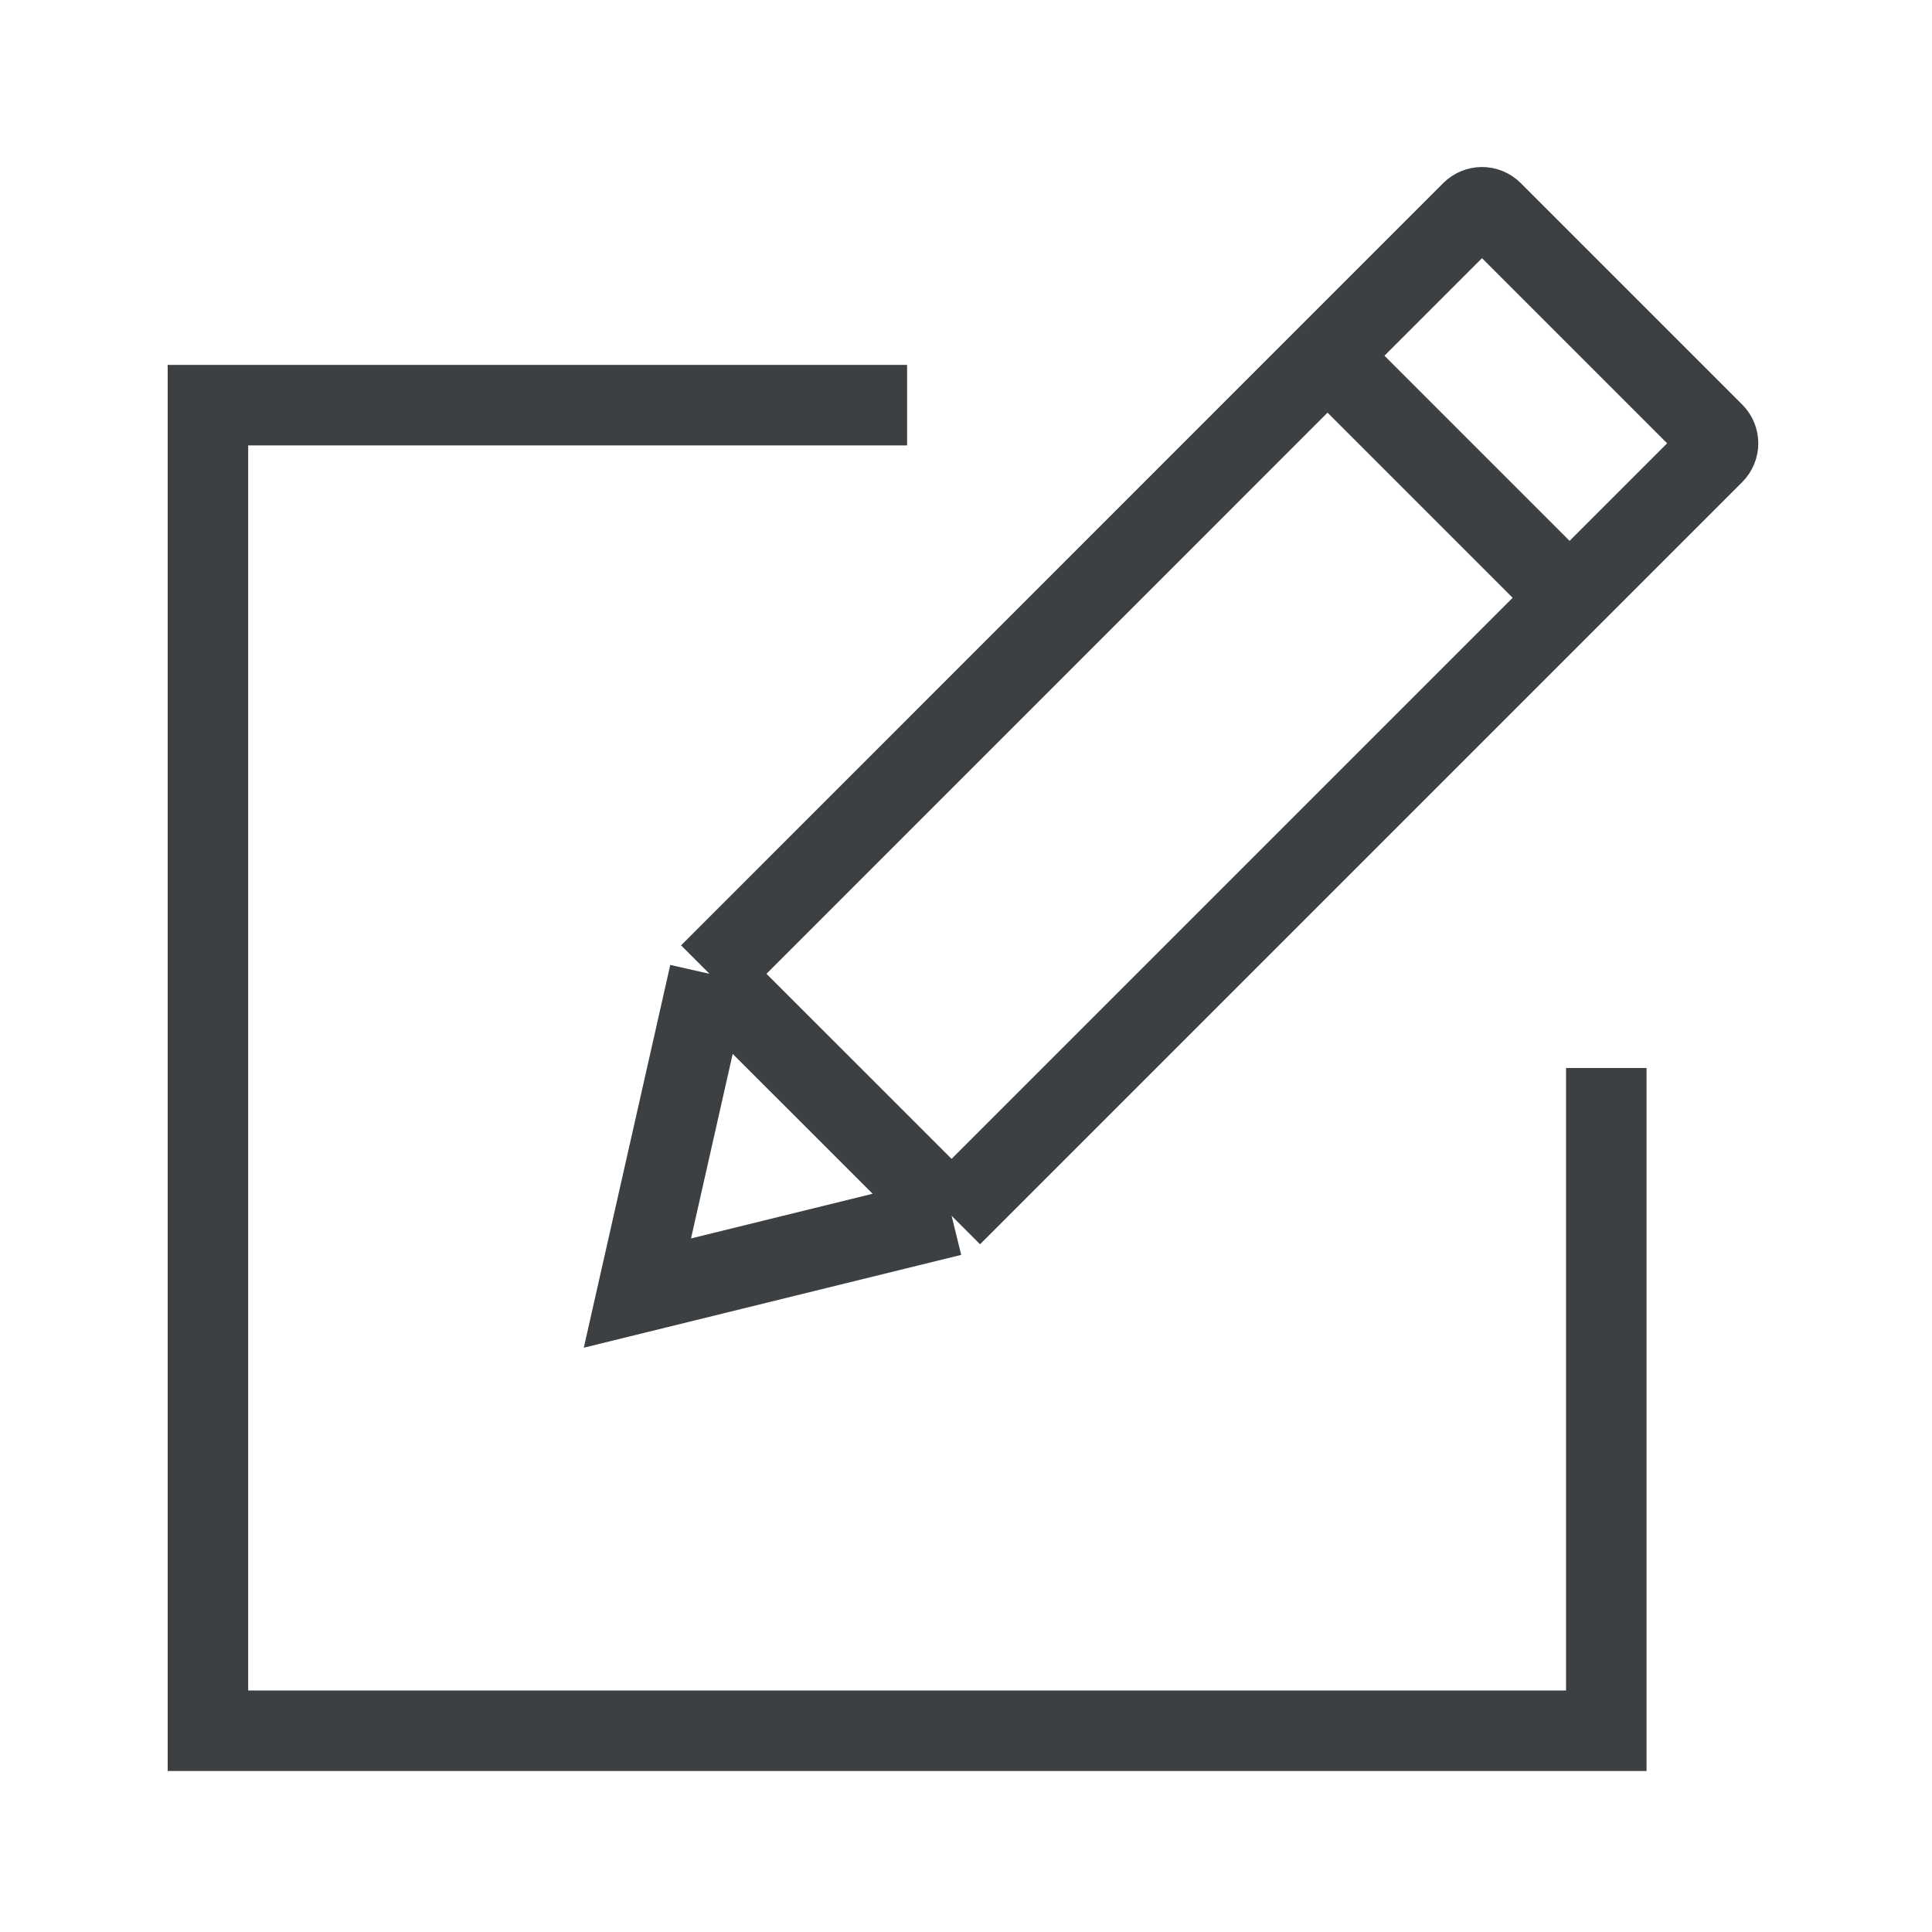
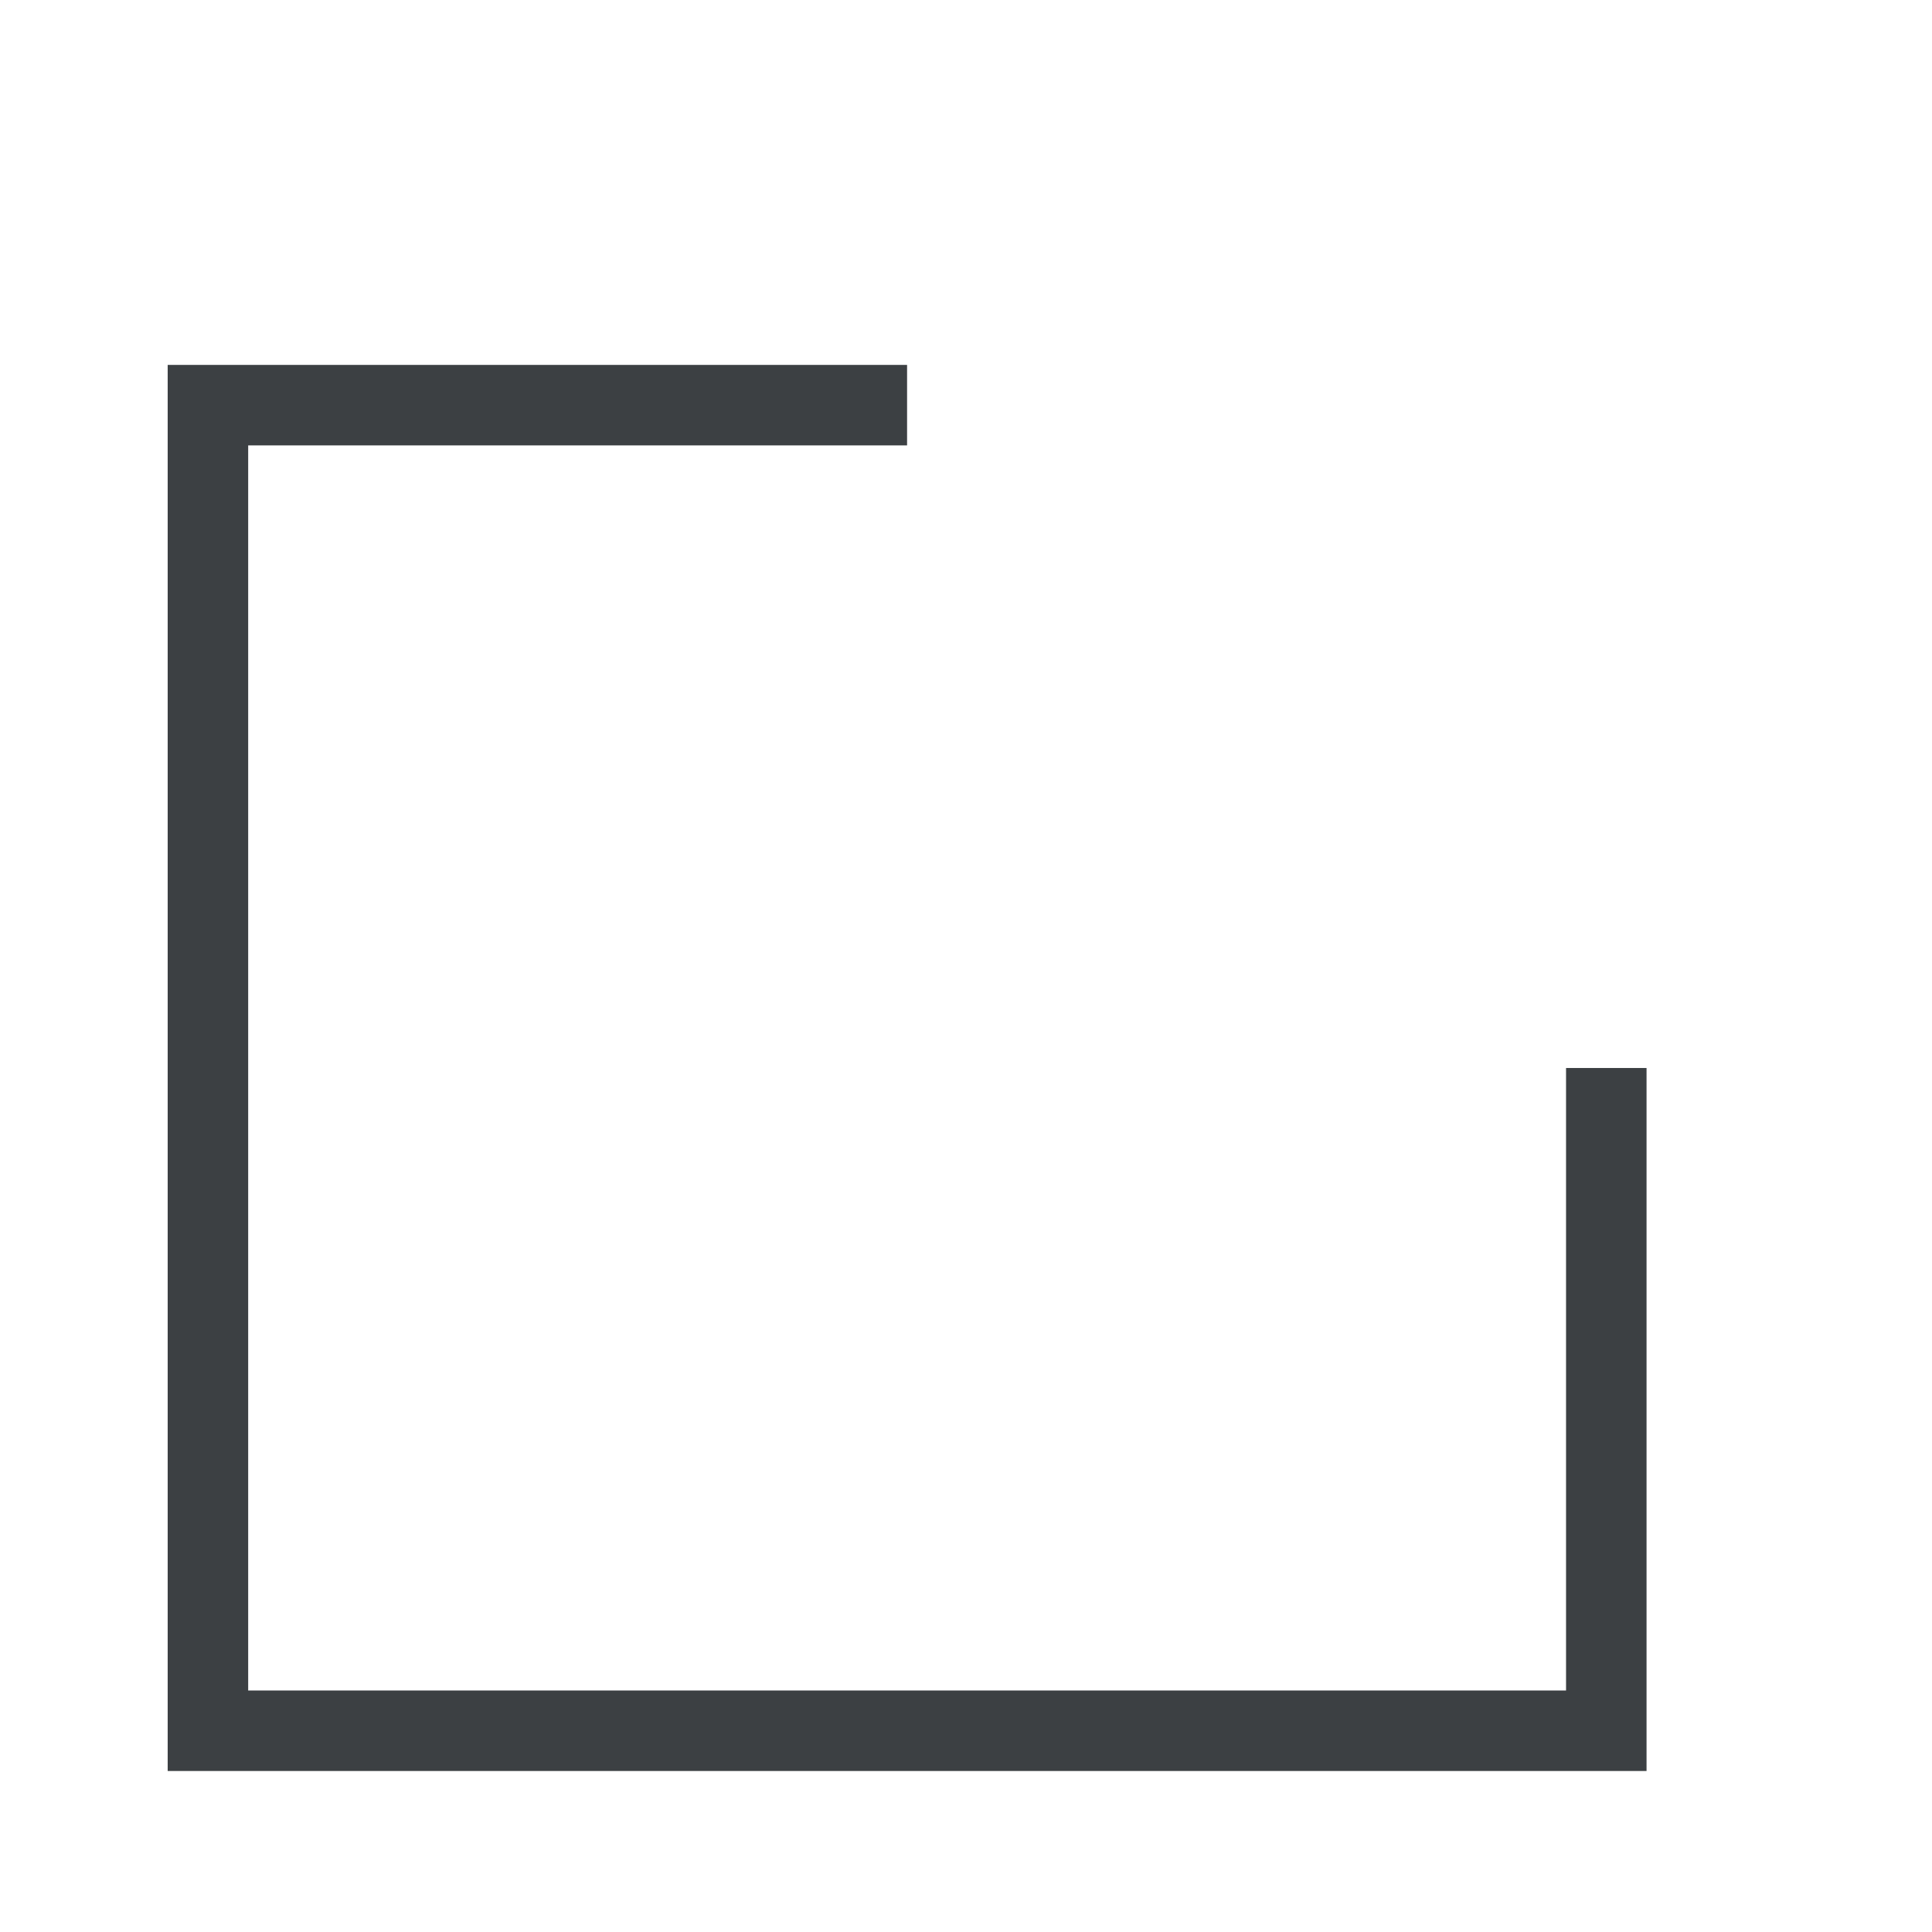
<svg xmlns="http://www.w3.org/2000/svg" fill="none" viewBox="0 0 24 24" height="24" width="24">
-   <path stroke="#3C4043" d="M11.821 15.103L7.918 16.063L8.814 12.097M11.821 15.103L19.498 7.426M11.821 15.103L8.814 12.097M8.814 12.097L16.491 4.419M19.498 7.426L21.289 5.635C21.36 5.564 21.36 5.45 21.289 5.379L18.538 2.628C18.467 2.557 18.353 2.557 18.282 2.628L16.491 4.419M19.498 7.426L16.491 4.419" />
  <path stroke="#3C4043" d="M11.268 5.033H2.583V21.5H19.954V13.267" />
</svg>